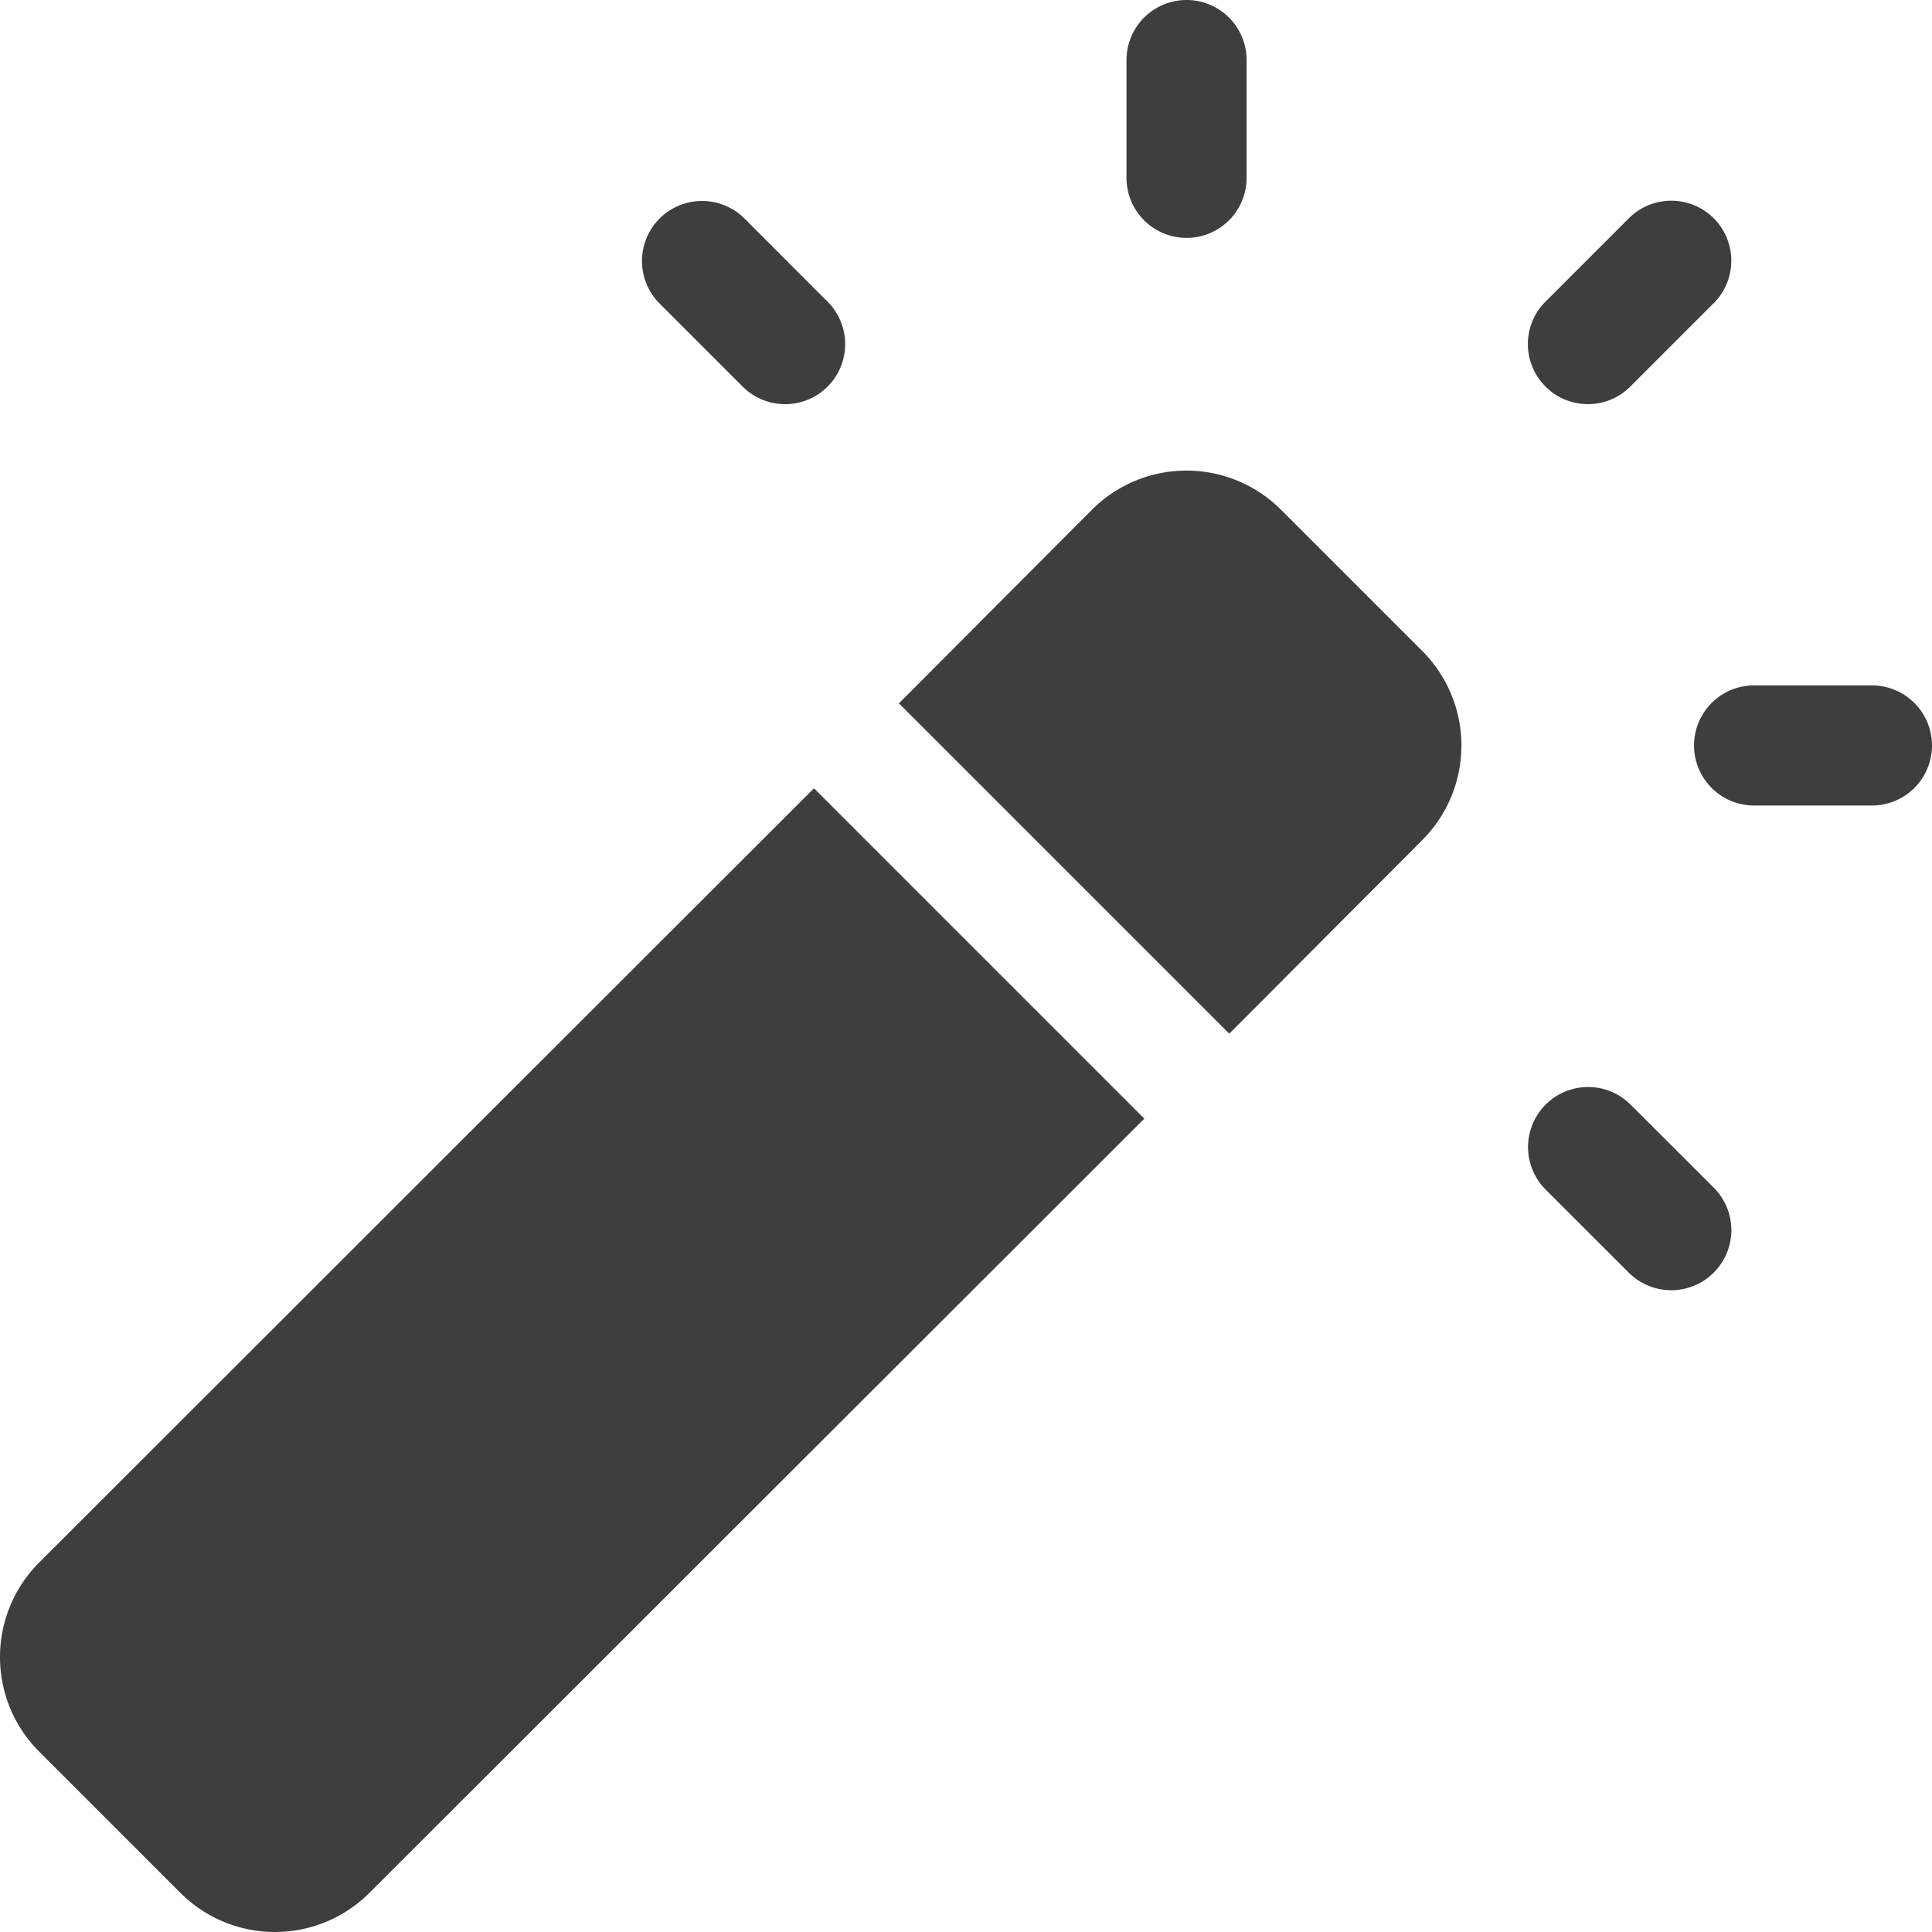
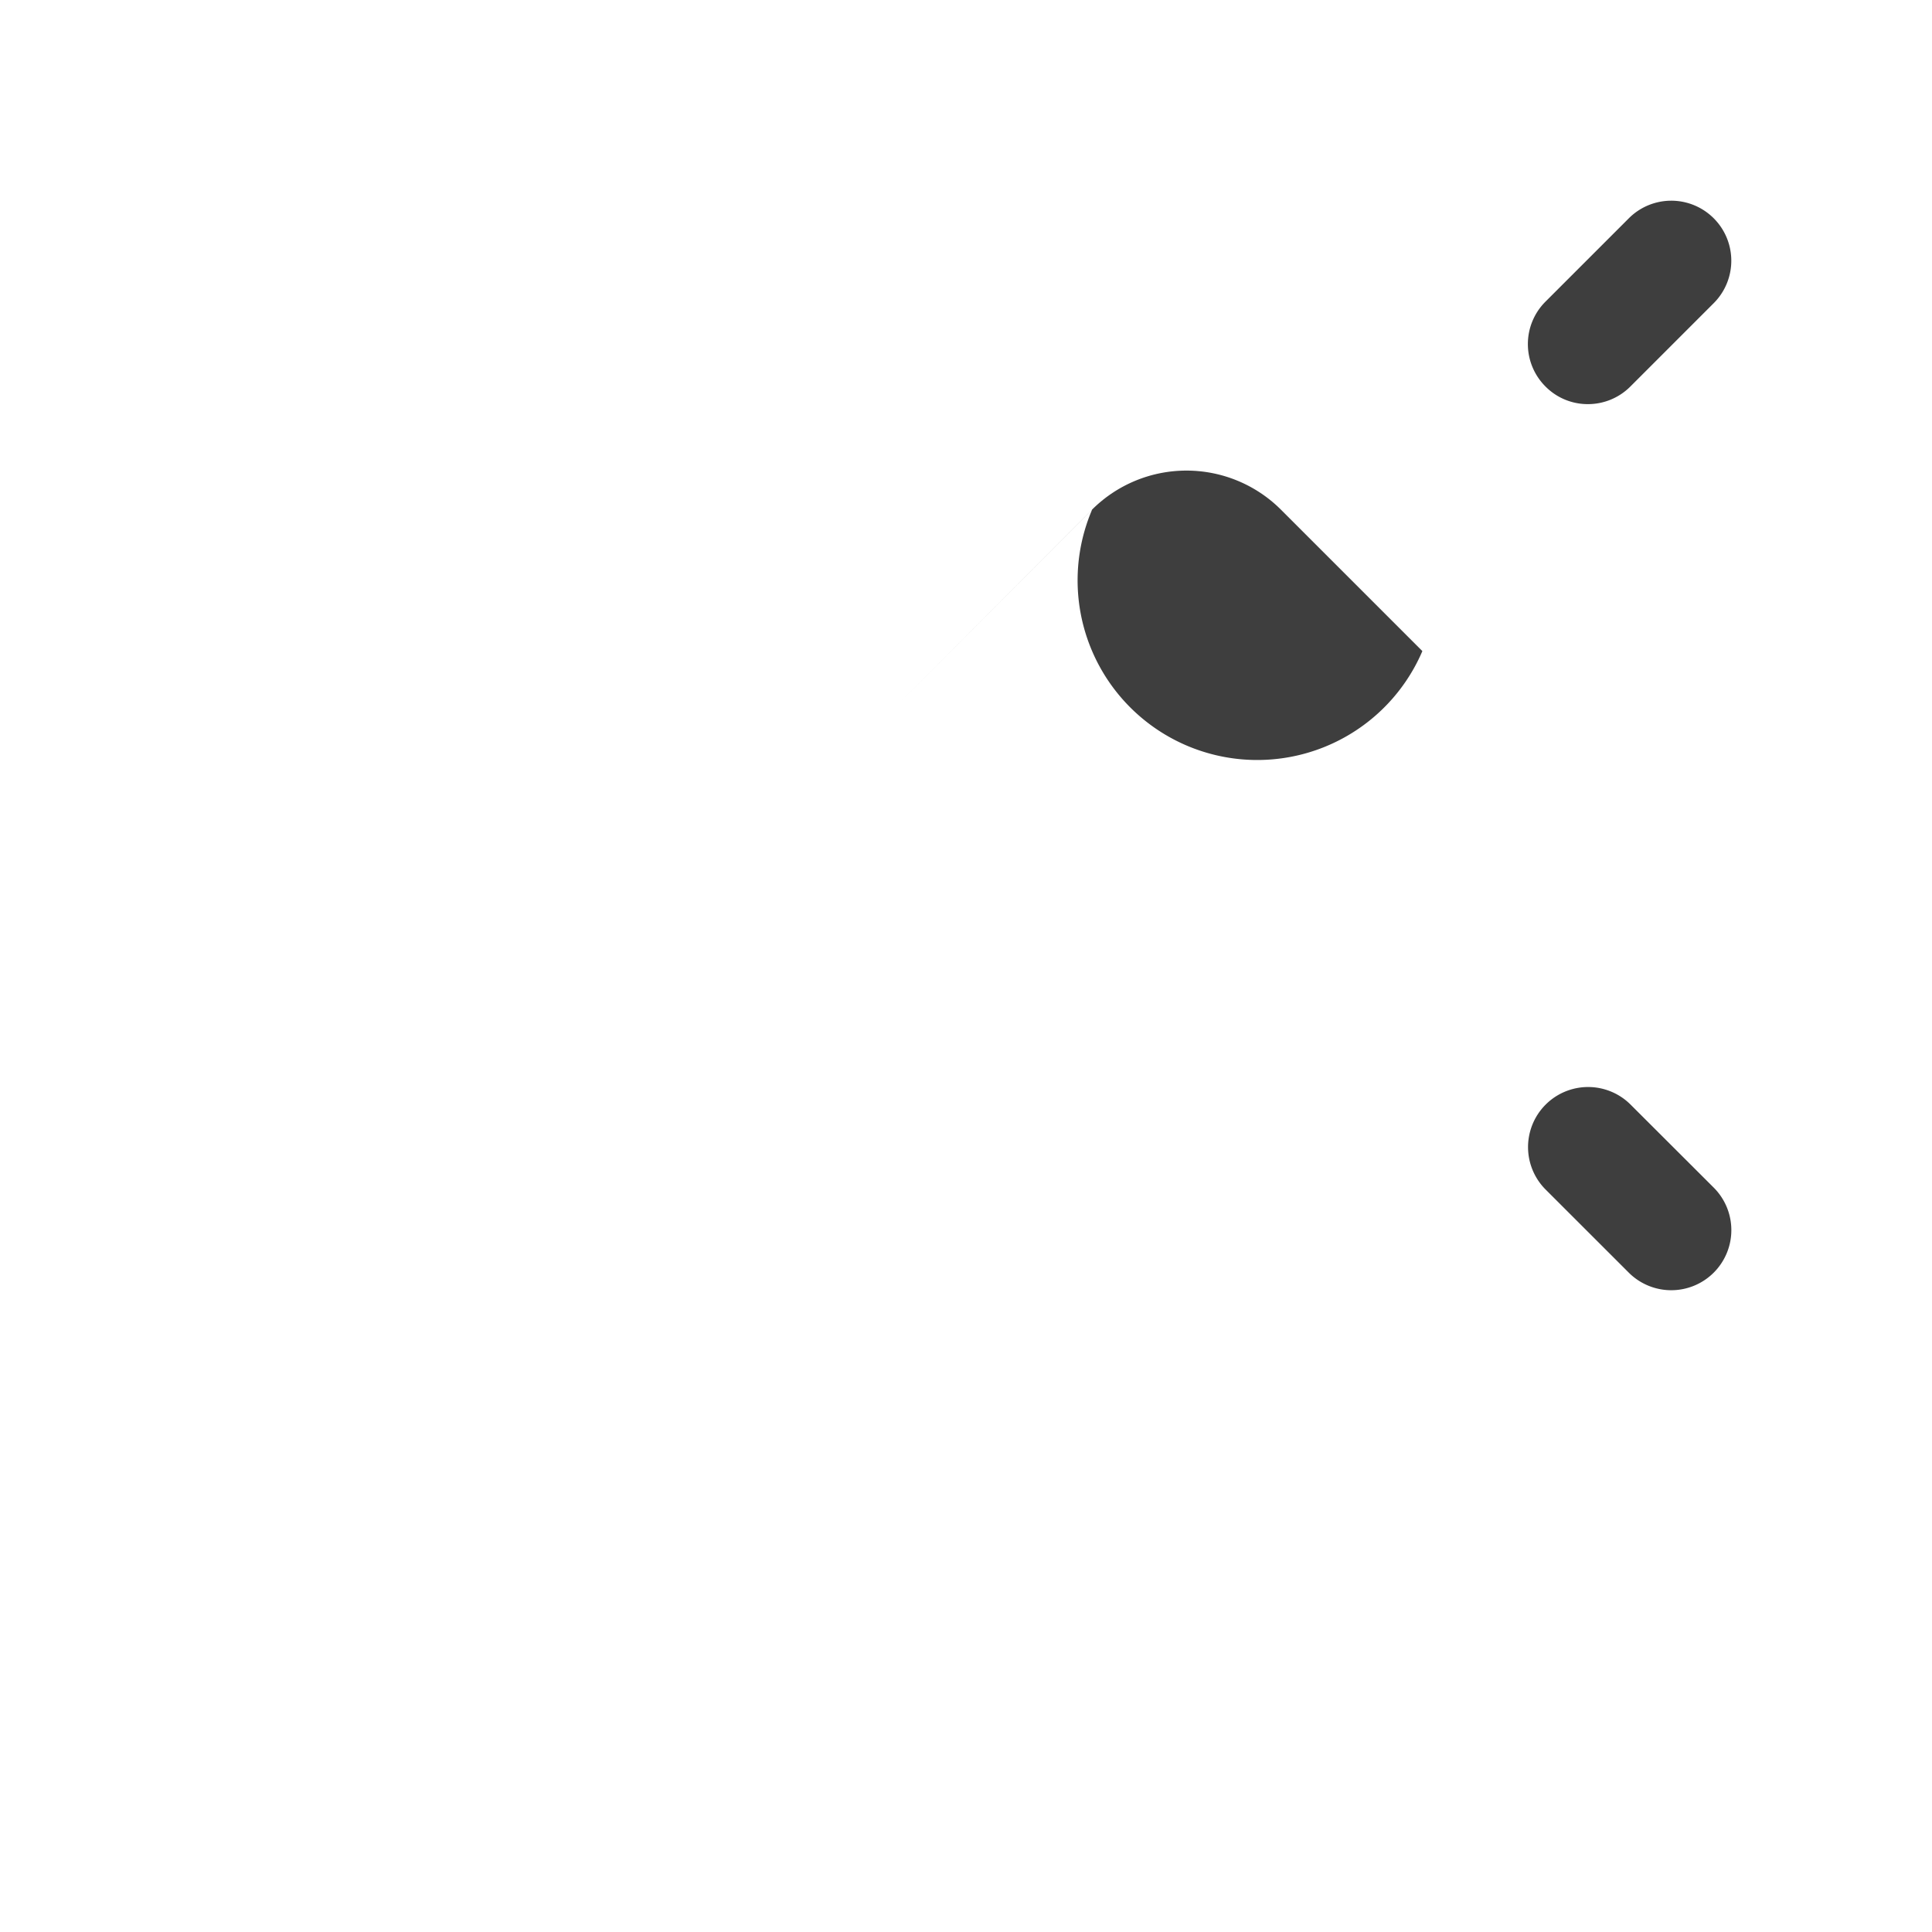
<svg xmlns="http://www.w3.org/2000/svg" id="noun-magic-wand-6098545" width="754.935" height="754.936" viewBox="0 0 754.935 754.936">
  <g id="Group_304" data-name="Group 304" transform="translate(0 0)">
-     <path id="Path_3258" data-name="Path 3258" d="M51.018,76.692A23.462,23.462,0,1,0,84.212,43.524L51.67,10.956A23.472,23.472,0,0,0,18.476,44.15Z" transform="translate(239.175 74.363)" fill="#3e3e3e" />
    <path id="Path_3259" data-name="Path 3259" d="M64.929,24.224A23.472,23.472,0,0,0,31.735,57.418L64.3,89.96A23.481,23.481,0,0,0,97.5,56.74Z" transform="translate(572.145 407.324)" fill="#3e3e3e" />
    <path id="Path_3260" data-name="Path 3260" d="M48.339,83.584A23.379,23.379,0,0,0,64.923,76.7L97.491,44.132A23.453,23.453,0,0,0,64.323,10.964L31.755,43.532a23.418,23.418,0,0,0,0,33.168A23.183,23.183,0,0,0,48.339,83.584Z" transform="translate(572.151 74.329)" fill="#3e3e3e" />
-     <path id="Path_3261" data-name="Path 3261" d="M96.878,11.344H50.829a23.468,23.468,0,1,0,0,46.936H96.878a23.468,23.468,0,0,0,0-46.936Z" transform="translate(634.589 256.477)" fill="#3e3e3e" />
-     <path id="Path_3262" data-name="Path 3262" d="M42.324,94.032A23.47,23.47,0,0,0,65.792,70.564V24.541a23.468,23.468,0,1,0-46.936,0V70.59A23.464,23.464,0,0,0,42.324,94.032Z" transform="translate(421.323 -1.073)" fill="#3e3e3e" />
-     <line id="Line_52" data-name="Line 52" x1="0.261" y1="0.261" transform="translate(334.417 291.184)" />
-     <path id="Path_3263" data-name="Path 3263" d="M320.043,12.886,17.229,315.465a52.25,52.25,0,0,0,0,73.793l55.28,55.28a52.25,52.25,0,0,0,73.793,0L449.116,141.959Z" transform="translate(-1.975 295.143)" fill="#3e3e3e" />
-     <path id="Path_3264" data-name="Path 3264" d="M219.981,78.659,164.7,23.379a52.25,52.25,0,0,0-73.793,0l-75.462,75.7L144.519,228.149l75.488-75.7A52.274,52.274,0,0,0,219.981,78.659Z" transform="translate(335.816 175.759)" fill="#3e3e3e" />
+     <path id="Path_3264" data-name="Path 3264" d="M219.981,78.659,164.7,23.379a52.25,52.25,0,0,0-73.793,0l-75.462,75.7l75.488-75.7A52.274,52.274,0,0,0,219.981,78.659Z" transform="translate(335.816 175.759)" fill="#3e3e3e" />
  </g>
</svg>